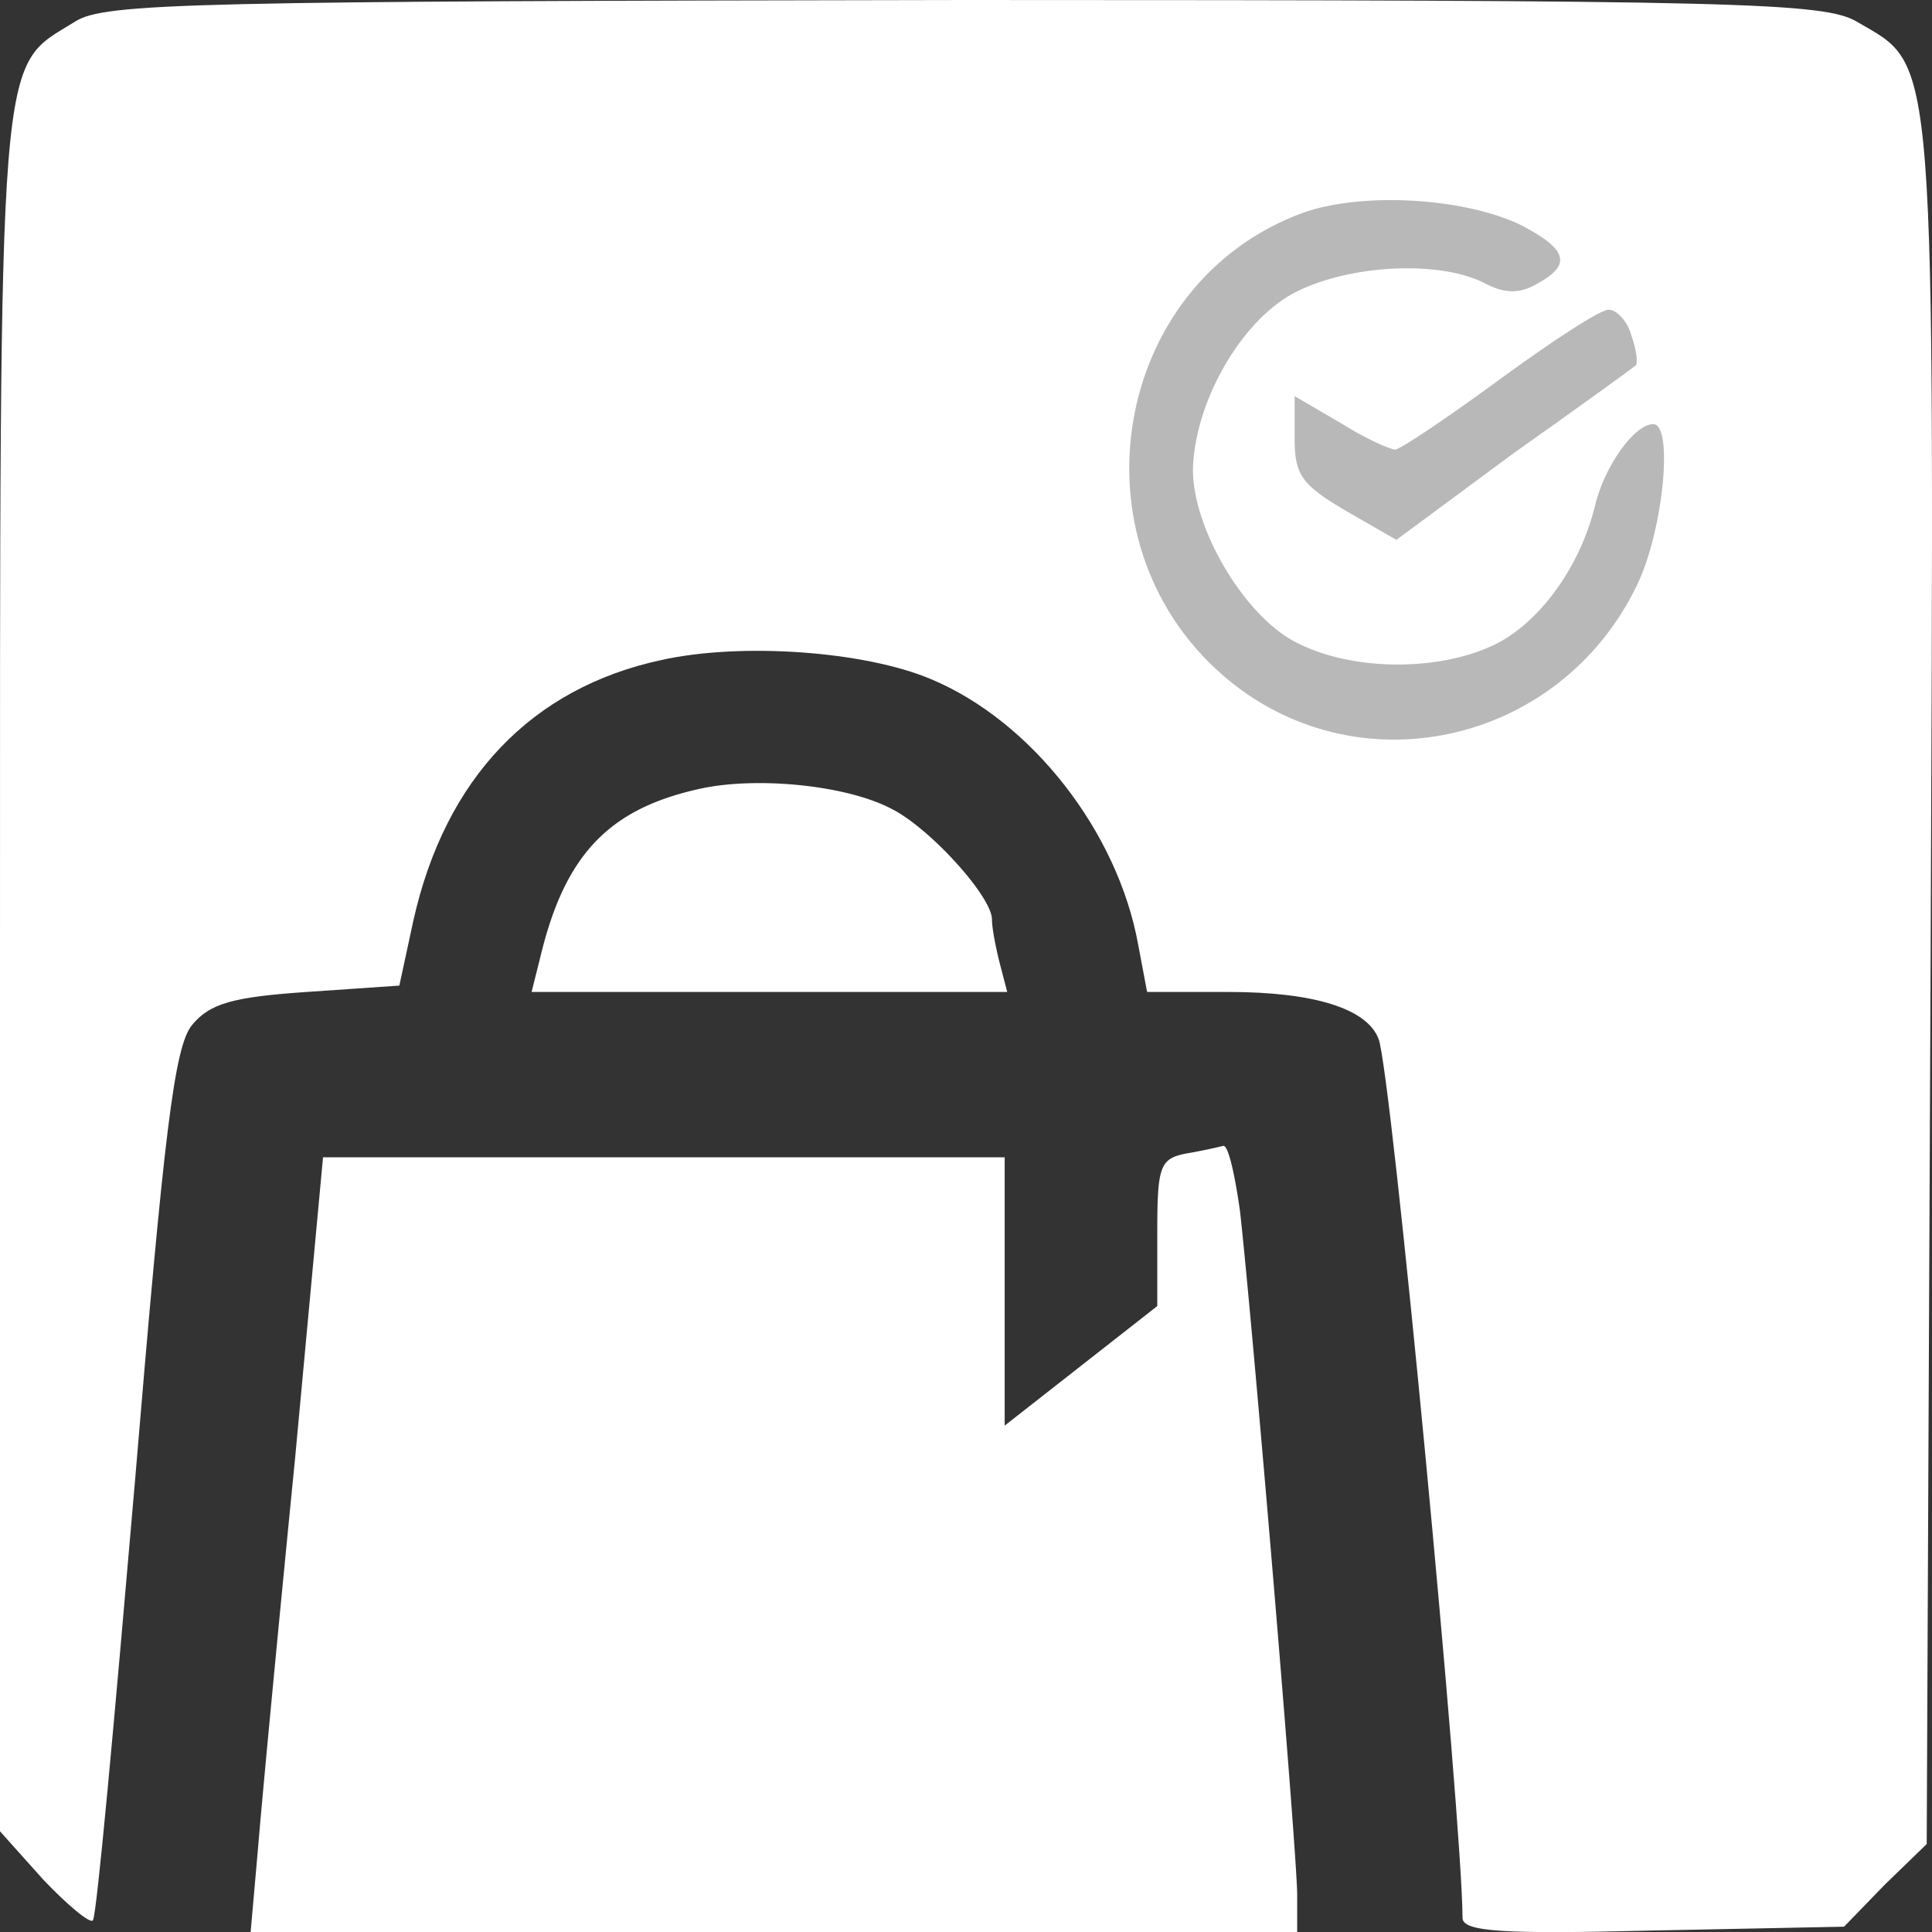
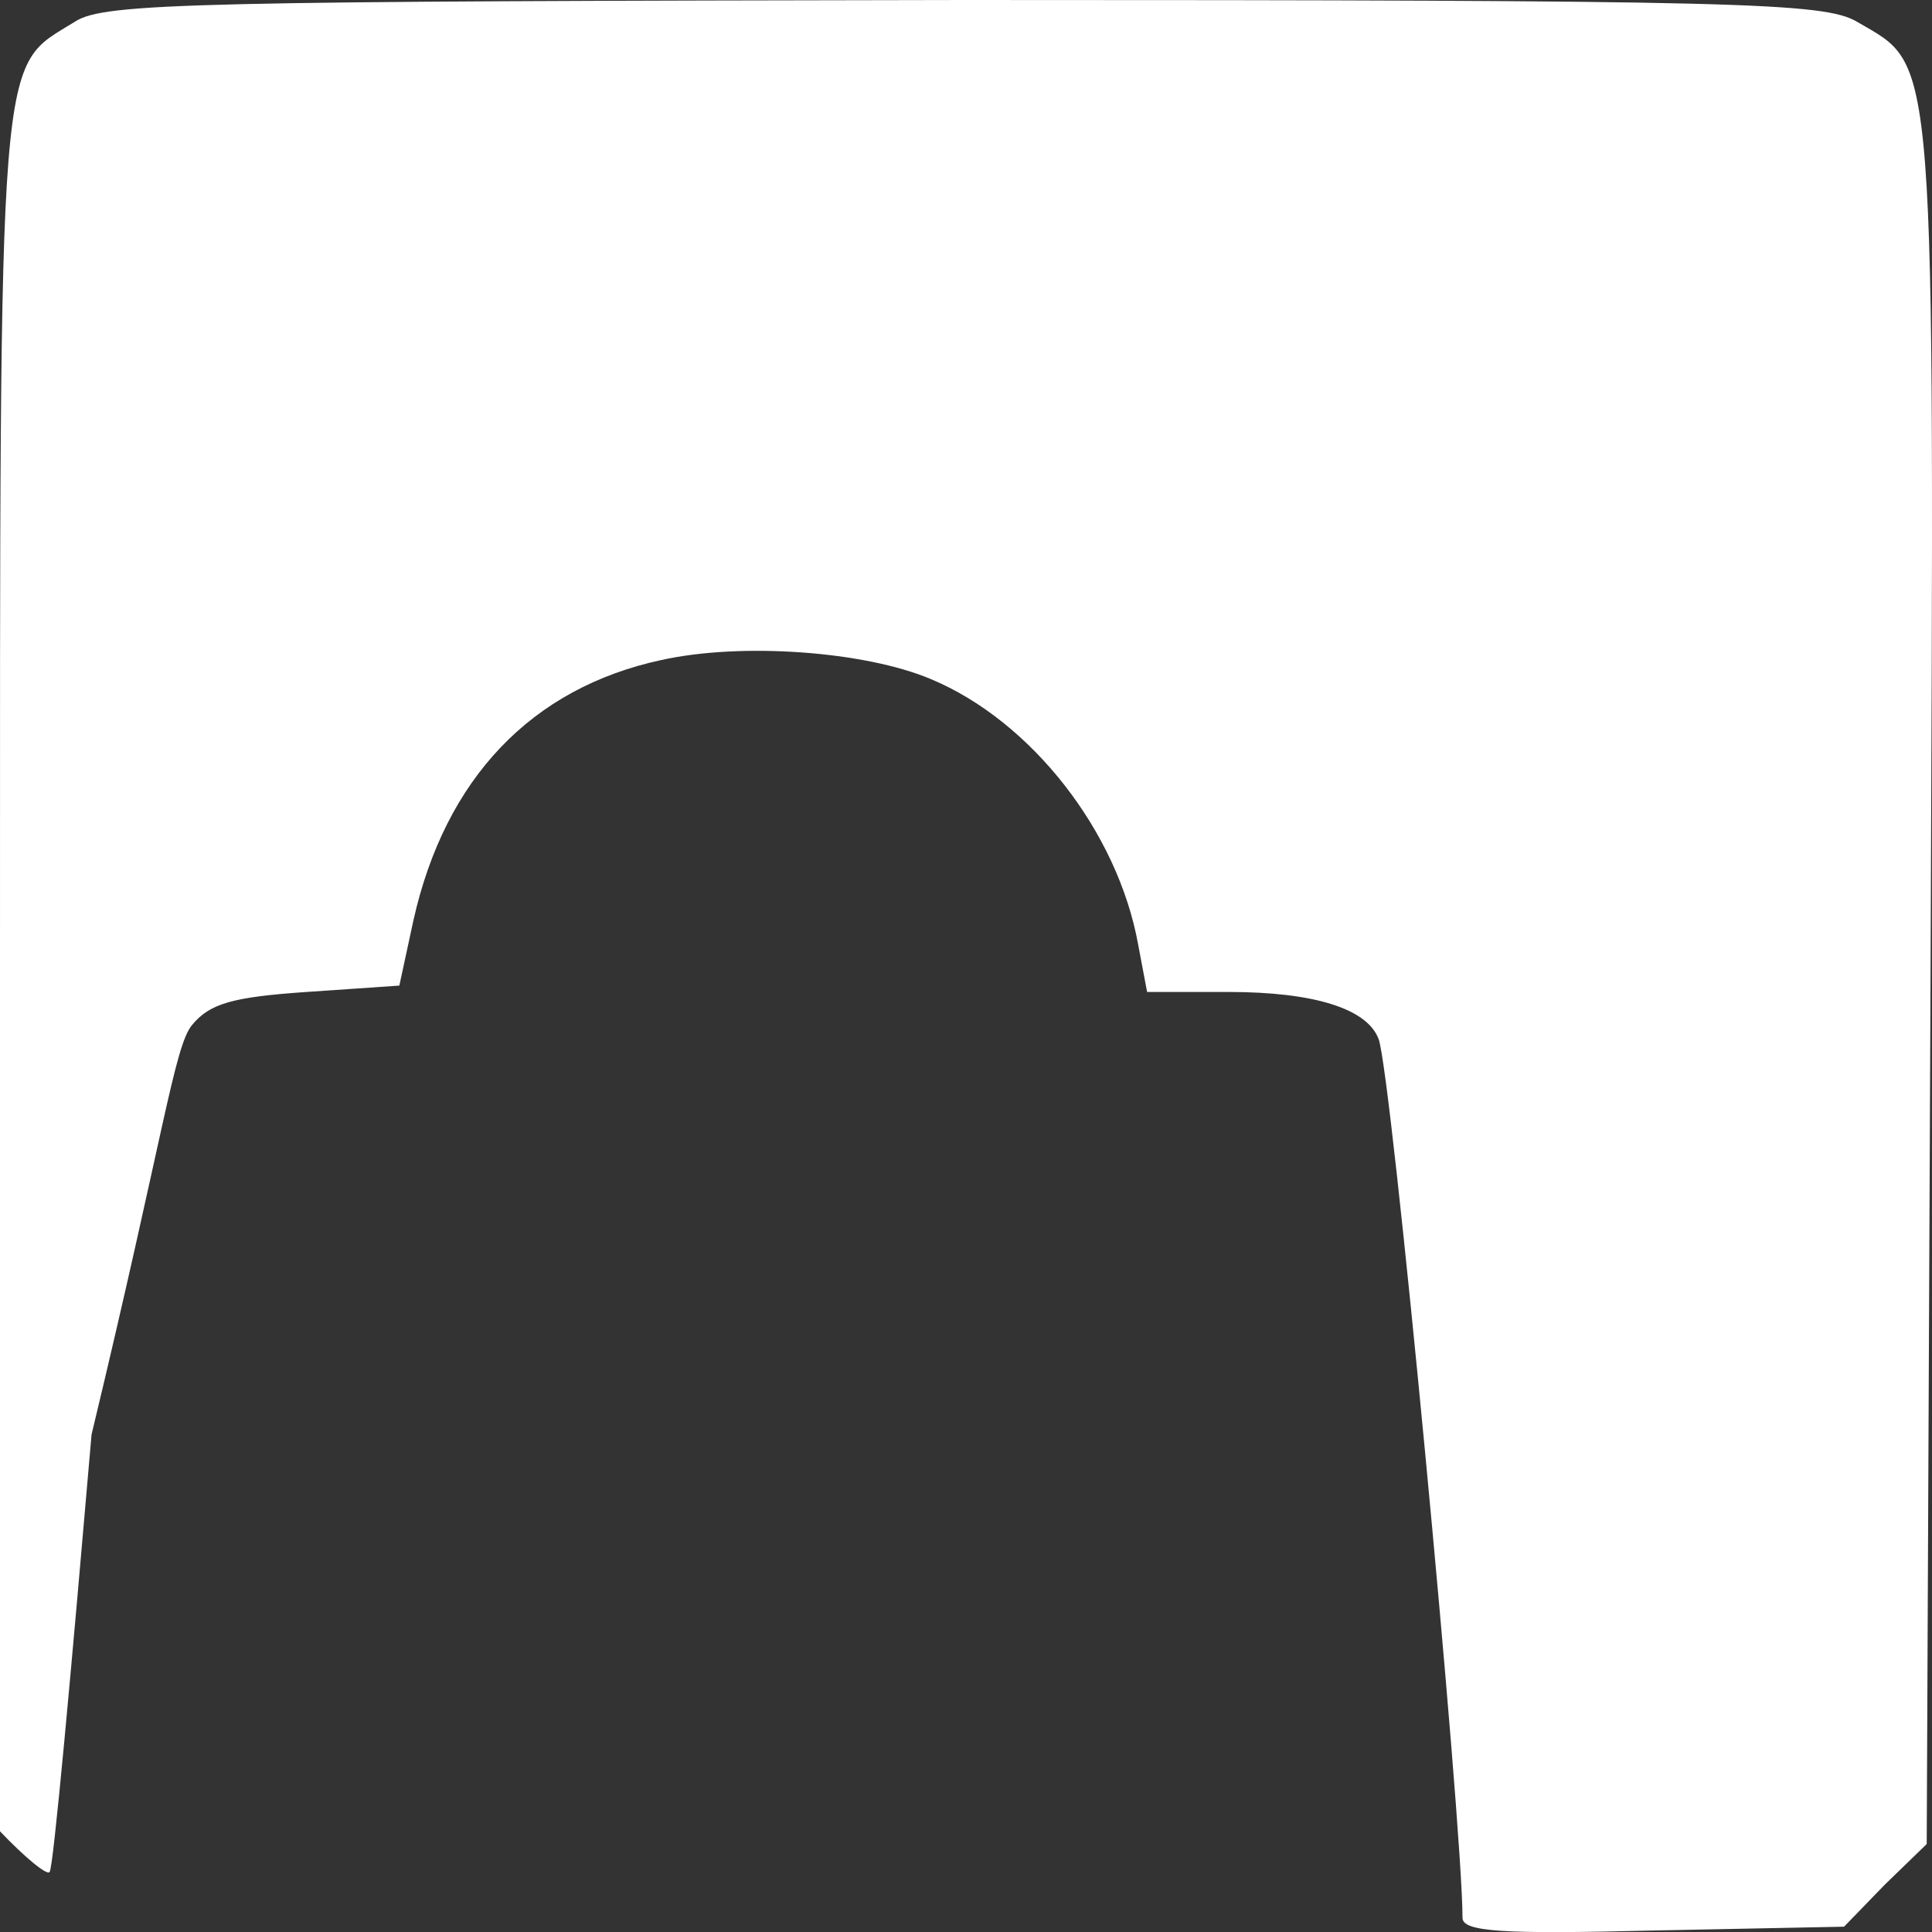
<svg xmlns="http://www.w3.org/2000/svg" width="100" height="100" fill="none">
  <rect width="100%" height="100%" fill="#333333" stroke="none" />
  <g clip-path="url(#a)">
-     <path fill="#fff" d="M3.884 1.119C-.13 3.62 0 1.514 0 50.29v44.498L2.24 97.29c1.25 1.316 2.435 2.303 2.567 2.106.197-.198 1.119-10.4 2.172-22.644C8.492 58.65 9.018 54.174 9.94 53.055c.922-1.119 2.107-1.448 5.924-1.711l4.806-.33.724-3.357c1.645-7.372 6.121-12.046 12.836-13.494 4.147-.921 10.532-.46 13.955.988 5.2 2.172 9.676 7.899 10.729 13.757l.46 2.436h4.214c4.41 0 7.175.855 7.767 2.435.658 1.646 4.344 40.548 4.344 45.485 0 .724 2.041.856 9.874.659l9.874-.198 2.106-2.172 2.173-2.106.197-44.63c.198-49.04.329-47.262-3.818-49.698C94.394.132 90.247 0 49.896 0 10.138.066 5.398.132 3.884 1.119Z" />
-     <path fill="#B8B8B8" d="M78.793 11.684c2.37 1.25 2.567 2.04.724 3.028-.921.527-1.711.46-2.698-.066-2.436-1.25-7.505-.921-10.203.724-2.633 1.646-4.806 5.661-4.871 8.952 0 3.028 2.633 7.505 5.265 8.887 2.831 1.514 7.307 1.58 10.27.197 2.369-1.119 4.475-4.015 5.265-7.175.461-2.04 2.04-4.278 3.028-4.278 1.053 0 .527 5.529-.855 8.36-4.016 8.293-14.614 10.597-21.46 4.607-7.964-6.977-5.66-20.274 4.148-23.894 3.093-1.12 8.49-.79 11.387.658Zm5.661 5.727c.264.724.33 1.448.198 1.514-.066.066-2.962 2.172-6.32 4.542l-6.055 4.476-2.633-1.514c-2.239-1.317-2.634-1.843-2.634-3.686v-2.238l2.37 1.382c1.25.79 2.567 1.382 2.83 1.382.264 0 2.7-1.645 5.398-3.62 2.7-1.975 5.2-3.62 5.661-3.62.395 0 .988.592 1.185 1.382Z" />
-     <path fill="#fff" d="M36.007 40.877c-4.542 1.053-6.78 3.423-8.03 8.623l-.462 1.843h24.619l-.395-1.514c-.197-.79-.395-1.777-.395-2.237 0-1.185-3.225-4.74-5.2-5.727-2.37-1.251-7.175-1.712-10.137-.988ZM61.415 59.703c-1.382.264-1.514.659-1.514 4.081v3.818l-3.95 3.094-3.949 3.094V59.901H16.72l-1.448 15.6c-.856 8.623-1.712 17.642-1.909 20.077l-.395 4.476h54.174v-1.975c0-2.106-2.304-29.555-2.962-35.413-.263-1.844-.592-3.358-.856-3.358a28.79 28.79 0 0 1-1.909.395Z" />
+     <path fill="#fff" d="M3.884 1.119C-.13 3.62 0 1.514 0 50.29v44.498c1.25 1.316 2.435 2.303 2.567 2.106.197-.198 1.119-10.4 2.172-22.644C8.492 58.65 9.018 54.174 9.94 53.055c.922-1.119 2.107-1.448 5.924-1.711l4.806-.33.724-3.357c1.645-7.372 6.121-12.046 12.836-13.494 4.147-.921 10.532-.46 13.955.988 5.2 2.172 9.676 7.899 10.729 13.757l.46 2.436h4.214c4.41 0 7.175.855 7.767 2.435.658 1.646 4.344 40.548 4.344 45.485 0 .724 2.041.856 9.874.659l9.874-.198 2.106-2.172 2.173-2.106.197-44.63c.198-49.04.329-47.262-3.818-49.698C94.394.132 90.247 0 49.896 0 10.138.066 5.398.132 3.884 1.119Z" />
  </g>
  <defs>
    <clipPath id="a">
      <path fill="#fff" d="M0 0h100v100H0z" />
    </clipPath>
  </defs>
</svg>